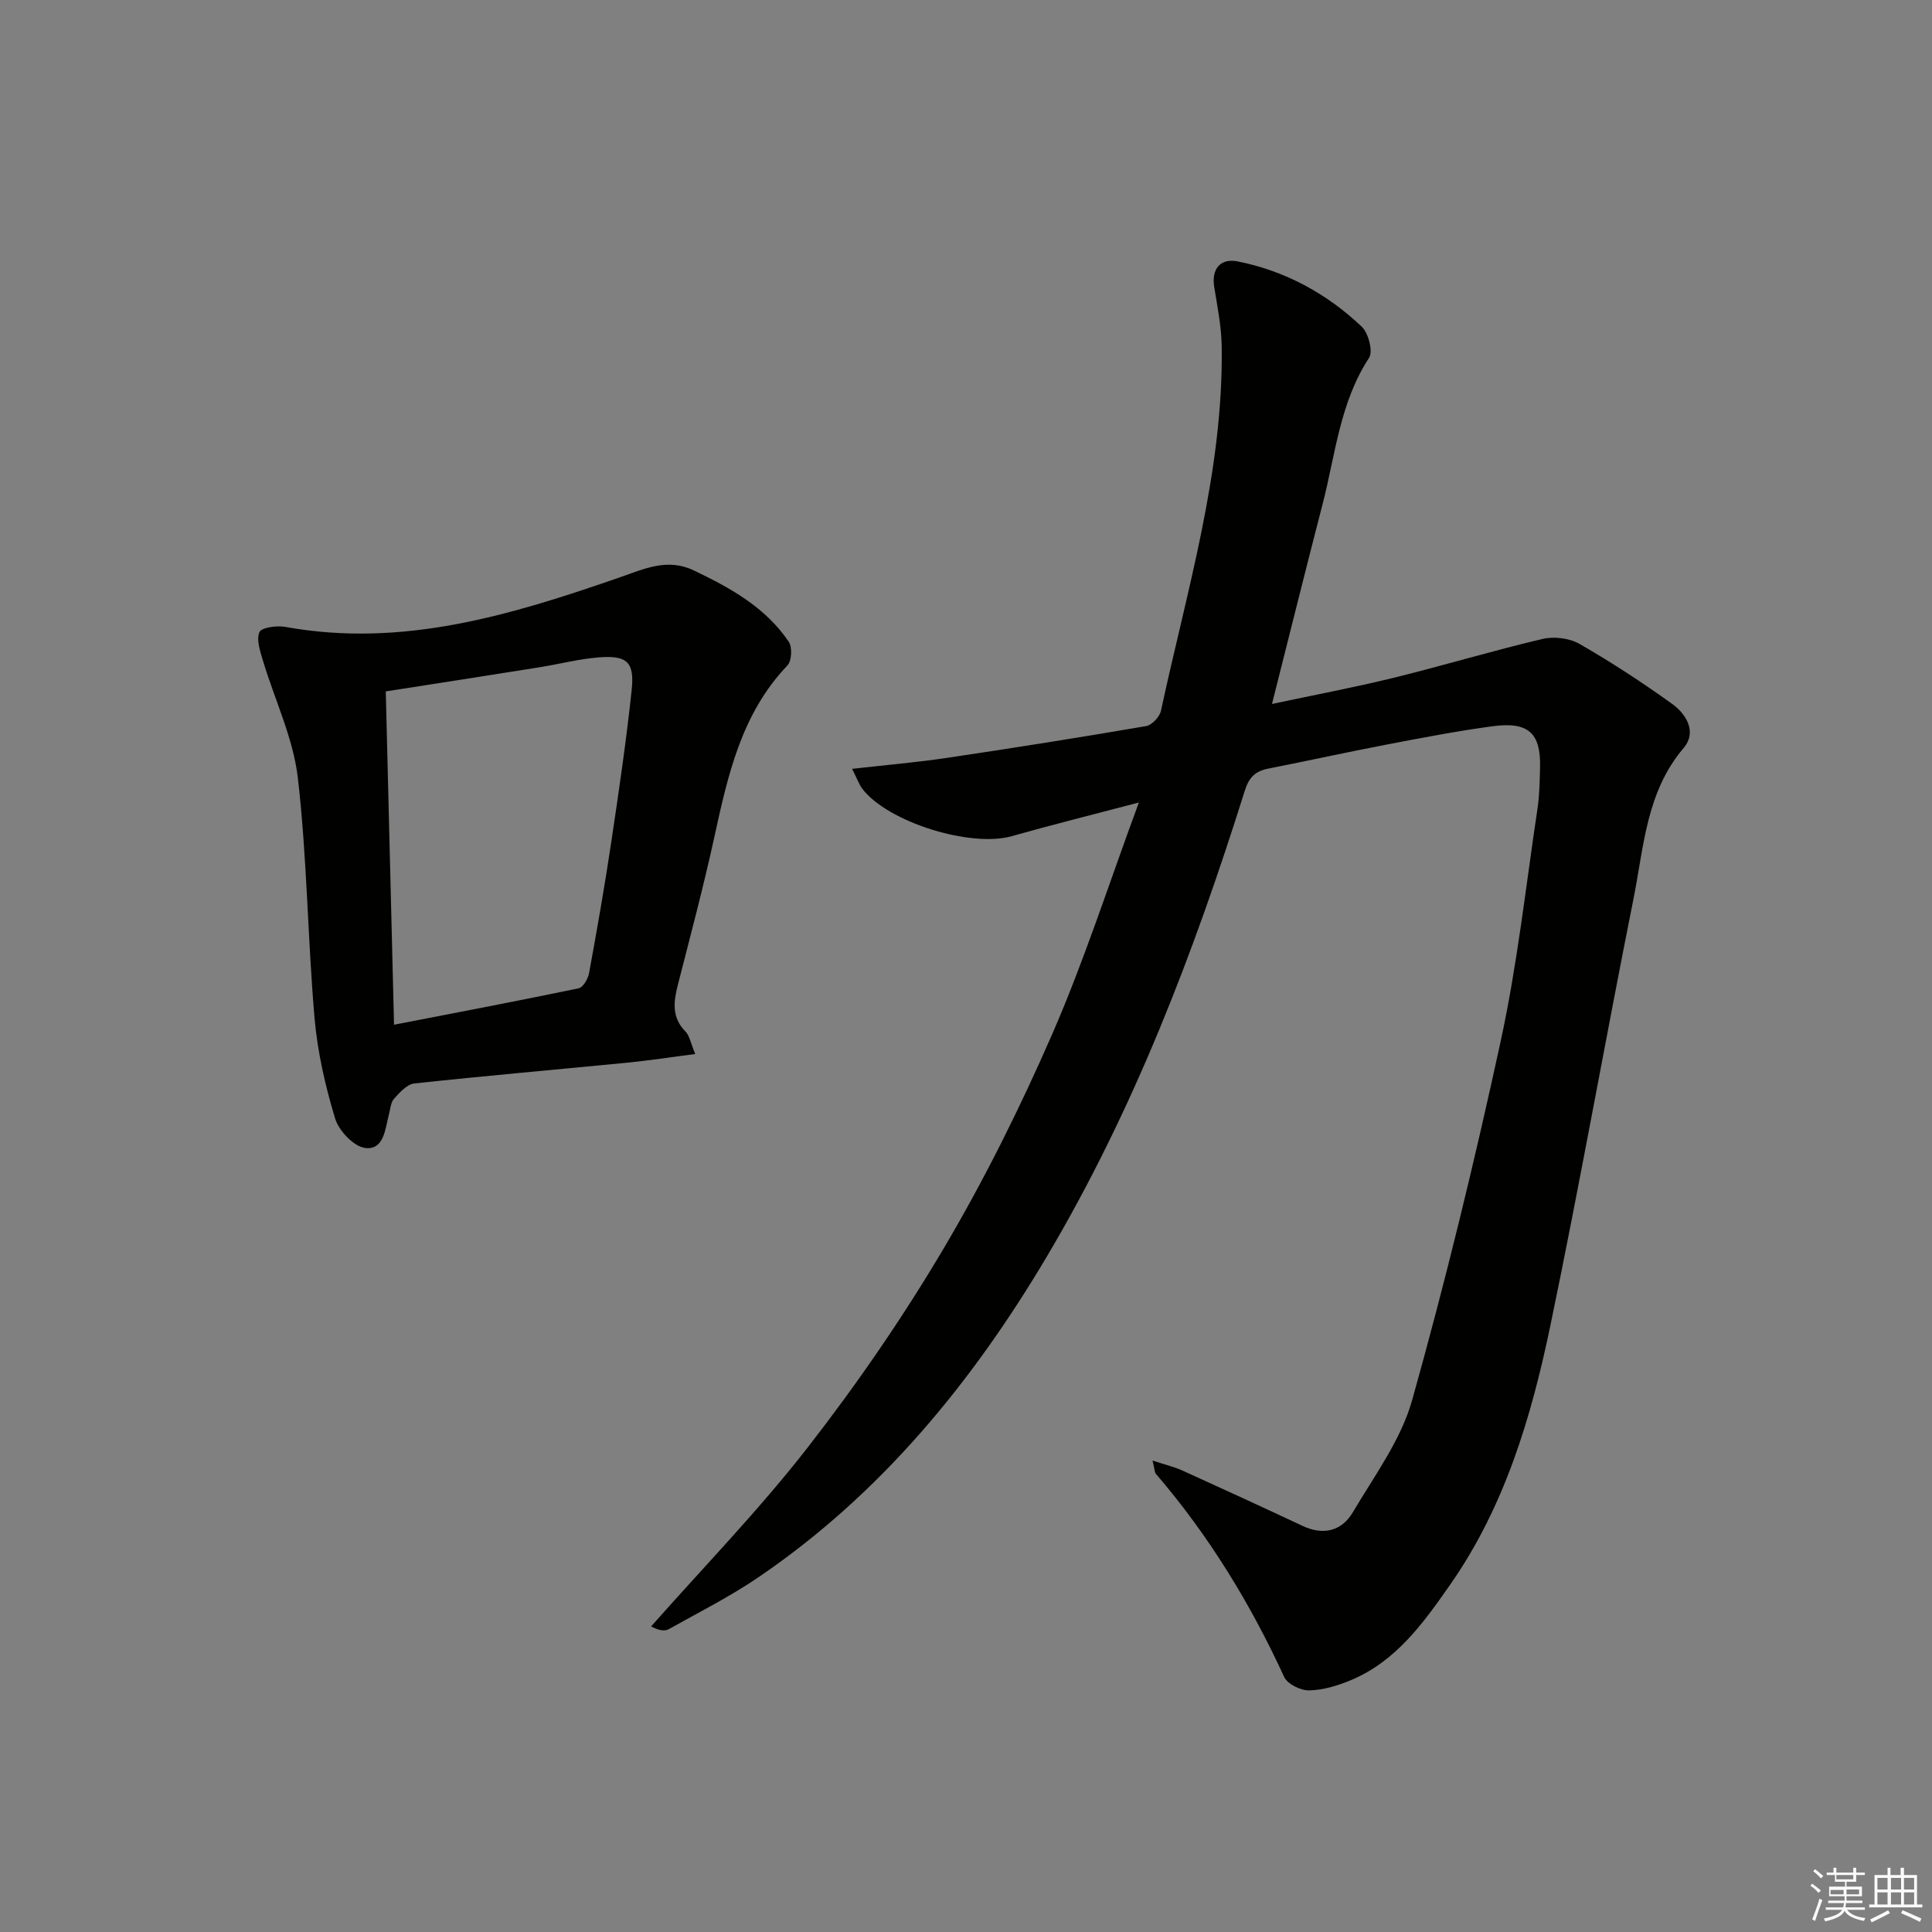
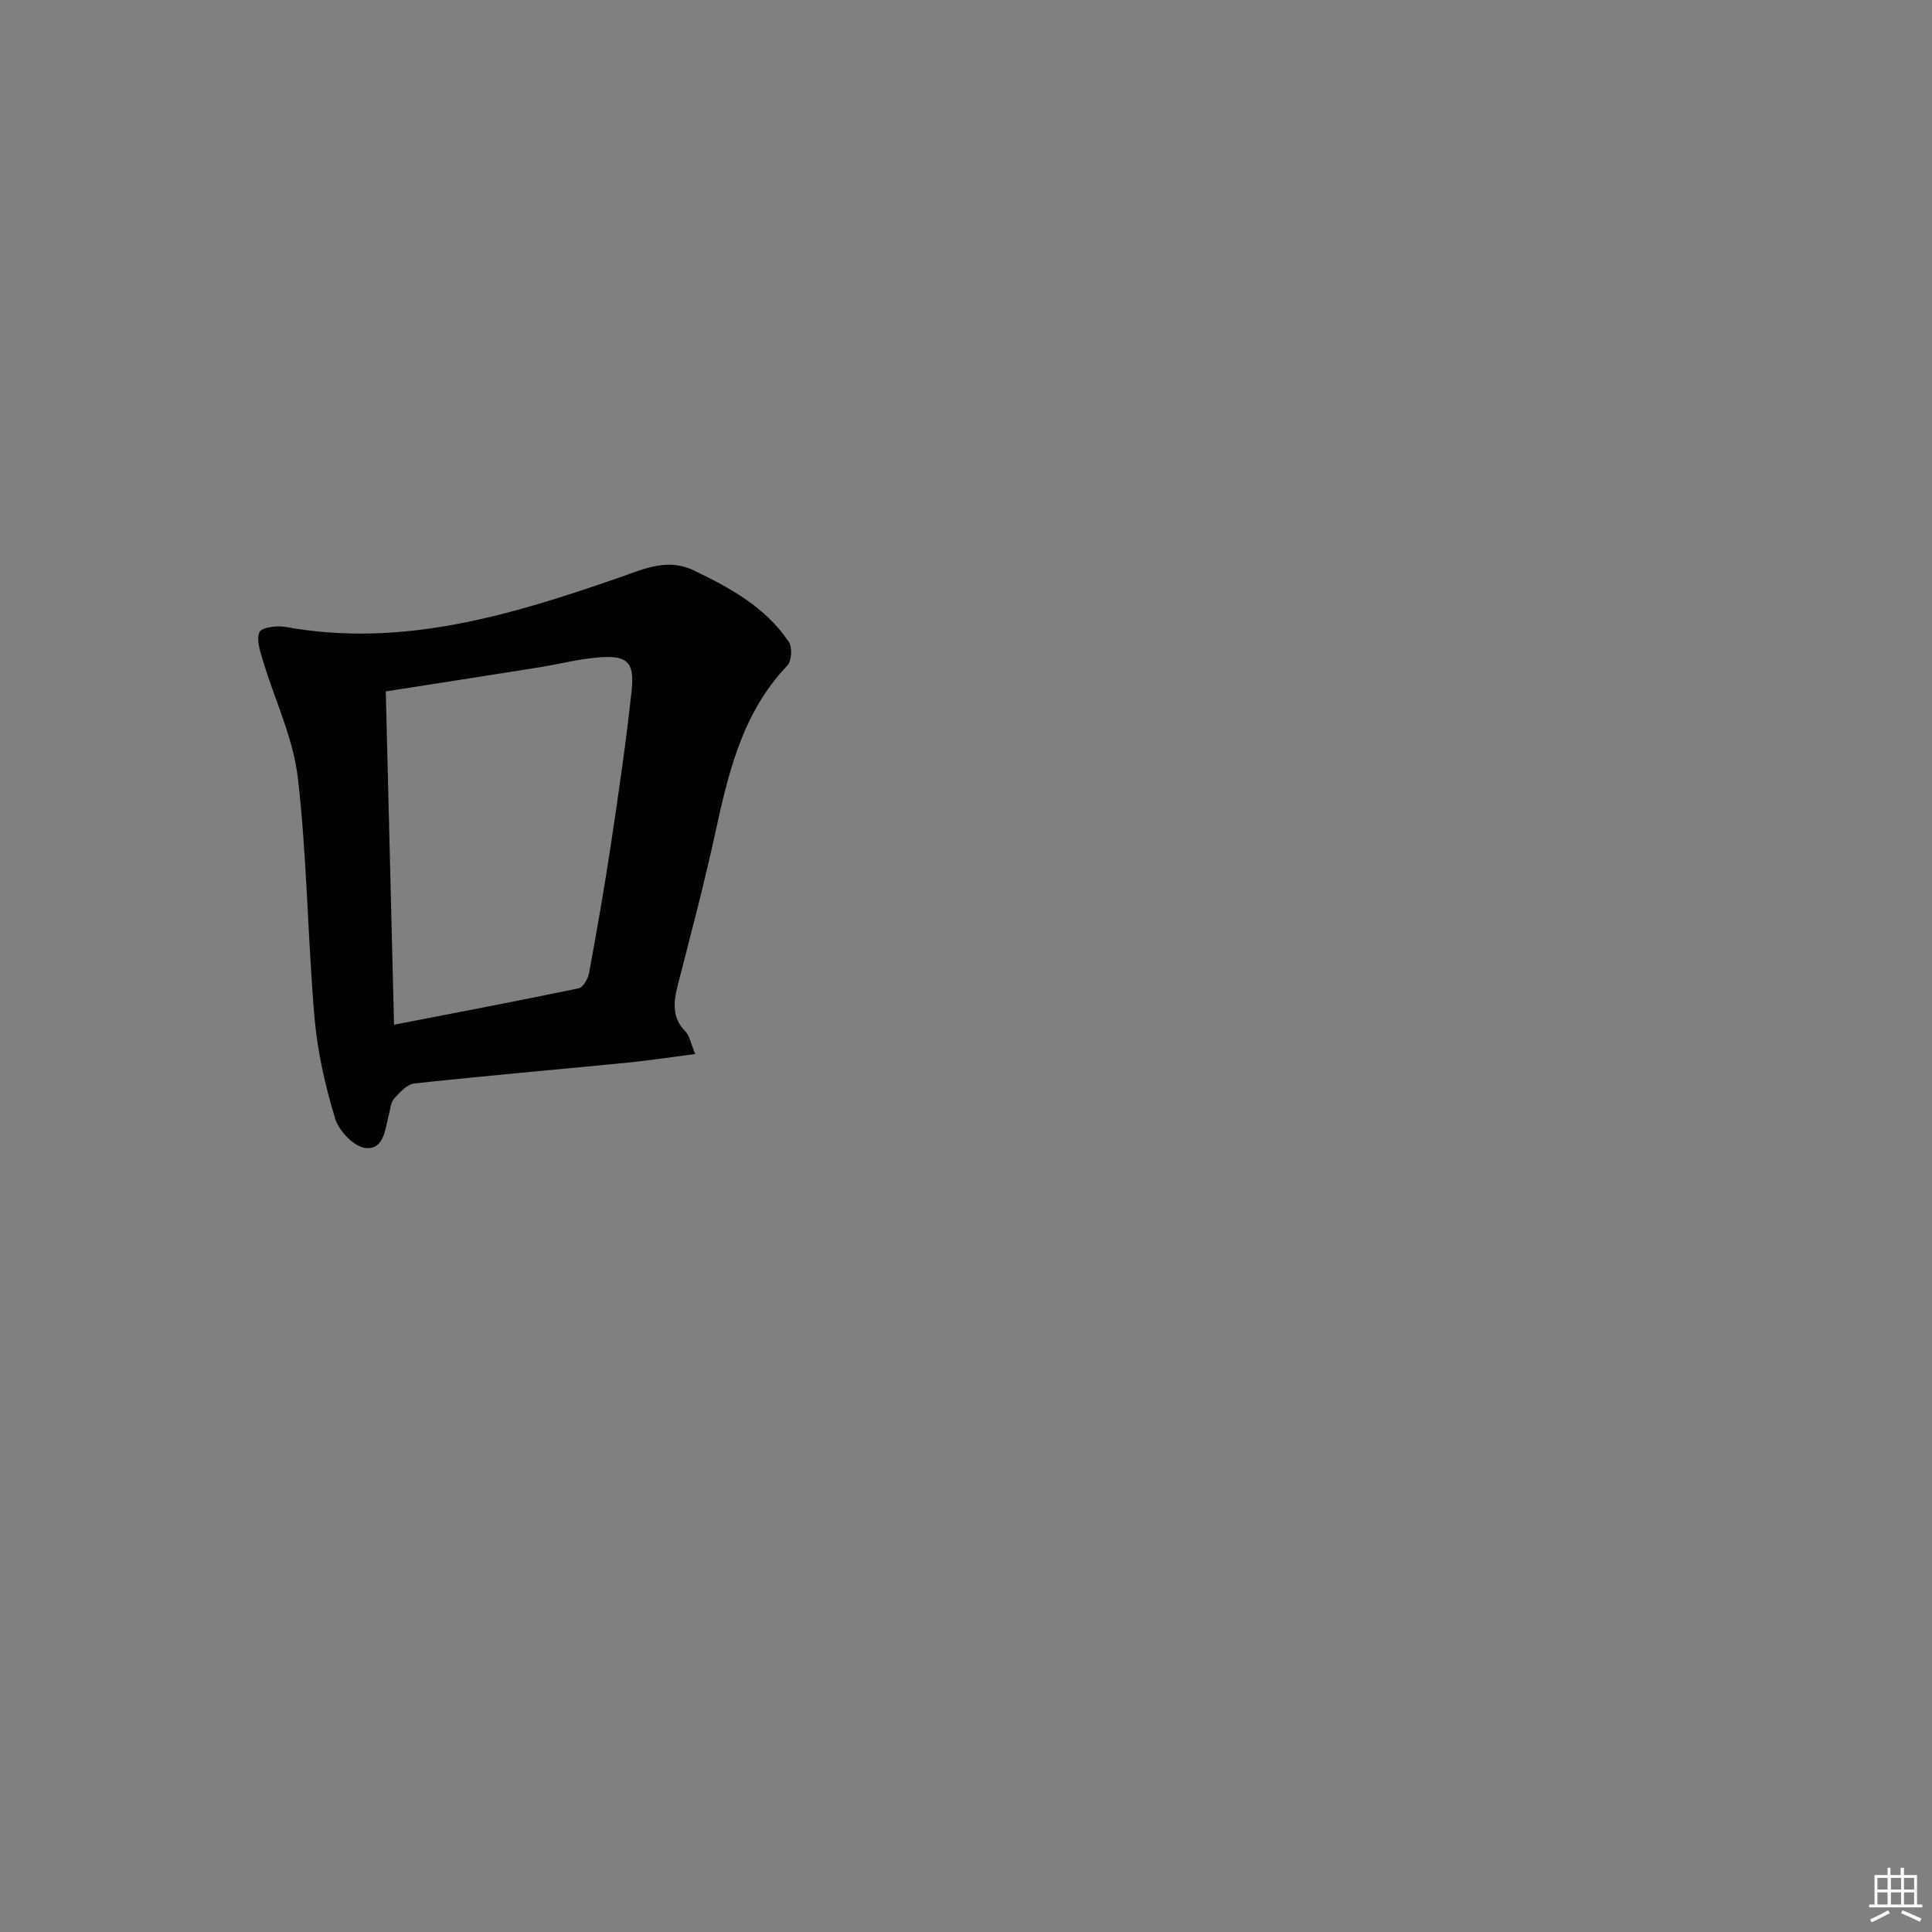
<svg xmlns="http://www.w3.org/2000/svg" enable-background="new 0 0 400 400" viewBox="0 0 400 400">
  <rect x="0" y="0" width="400" height="400" fill="#808080" stroke="none" />
-   <path d="m238.62 302.39c2.63.87 4.49 1.3 6.19 2.07 8.32 3.77 16.62 7.59 24.89 11.47 4.34 2.03 8.12 1.03 10.41-2.86 4.46-7.55 9.96-14.97 12.27-23.22 6.89-24.56 12.92-49.38 18.33-74.32 3.44-15.86 5.2-32.08 7.62-48.16.42-2.78.44-5.64.52-8.46.19-7.11-2.39-9.55-9.81-8.55-7.4.99-14.74 2.42-22.08 3.82-8.14 1.56-16.24 3.35-24.37 4.95-2.69.53-4 1.78-4.89 4.64-10.52 33.5-23.03 66.19-41.03 96.5-15.46 26.03-34.36 49.07-59.62 66.27-5.89 4.01-12.32 7.25-18.55 10.74-.83.47-1.99.36-3.69-.55 10.89-12.33 22.41-24.17 32.48-37.13 10.19-13.11 19.68-26.9 28.12-41.18 8.43-14.26 15.85-29.22 22.48-44.41 6.59-15.13 11.64-30.92 17.9-47.86-9.8 2.58-18.09 4.64-26.32 6.97-8.5 2.41-25.64-2.88-30.93-9.81-.67-.88-1.04-1.99-2.12-4.13 6.97-.79 13.3-1.33 19.57-2.26 13.79-2.05 27.56-4.23 41.3-6.59 1.21-.21 2.81-1.93 3.08-3.19 5.37-24.95 12.95-49.55 12.57-75.43-.06-4.11-.89-8.22-1.55-12.3-.6-3.63 1.21-6.01 4.84-5.29 9.84 1.96 18.44 6.64 25.68 13.49 1.41 1.33 2.41 5.16 1.54 6.48-6.05 9.24-6.96 19.98-9.6 30.2-3.49 13.47-6.84 26.98-10.5 41.46 8.63-1.84 16.98-3.41 25.22-5.43 10.29-2.53 20.46-5.6 30.77-8.03 2.38-.56 5.57-.19 7.67 1.02 6.61 3.8 13.03 7.99 19.22 12.45 2.94 2.12 5.13 5.84 2.35 9.1-7.76 9.11-8.23 20.47-10.39 31.26-5.88 29.44-11.1 59.02-17.22 88.41-3.94 18.9-9.45 37.42-20.73 53.56-5.54 7.93-11.2 15.87-20.58 19.78-2.71 1.13-5.7 2.04-8.59 2.11-1.76.04-4.51-1.3-5.19-2.77-6.99-15.22-15.64-29.35-26.56-42.06-.28-.33-.25-.92-.7-2.76z" fill="#010100" />
  <path d="m143.94 218.22c-5.24.68-9.61 1.35-14.01 1.79-14.72 1.44-29.45 2.72-44.15 4.31-1.51.16-3.02 1.86-4.19 3.15-.7.78-.78 2.15-1.07 3.27-.78 3.01-1.01 7.37-4.87 6.94-2.35-.26-5.49-3.54-6.26-6.08-2.05-6.77-3.66-13.82-4.27-20.86-1.43-16.56-1.54-33.24-3.46-49.73-.96-8.22-4.78-16.1-7.2-24.17-.58-1.95-1.42-4.35-.75-5.96.4-.97 3.6-1.41 5.36-1.09 24.27 4.42 46.85-2.47 69.27-10.26 5.07-1.76 9.84-4.04 15.28-1.44 7.57 3.62 14.87 7.64 19.69 14.79.75 1.12.61 3.96-.28 4.89-9.58 10.03-12.35 22.82-15.17 35.7-2.24 10.21-4.93 20.32-7.52 30.44-.9 3.52-1.29 6.74 1.58 9.66.85.87 1.06 2.35 2.02 4.65zm-62.36-6.06c13.23-2.57 25.75-4.94 38.22-7.54.93-.19 1.96-2 2.17-3.19 1.64-8.97 3.22-17.96 4.57-26.98 1.57-10.5 3.12-21.02 4.24-31.57.62-5.85-.96-7.25-6.89-6.77-4.11.33-8.15 1.4-12.24 2.05-10.45 1.67-20.9 3.29-31.78 4.99.57 22.94 1.13 45.52 1.71 69.01z" fill="#010100" />
  <g fill="#fafafb">
-     <path d="m374.8 390.4.4-.4c.7.5 1.3 1 1.8 1.4l-.5.5c-.5-.6-1.1-1.1-1.7-1.5zm1 7.3-.6-.3c.5-1.4 1.1-2.8 1.5-4.3.2.1.4.2.6.3-.5 1.3-1 2.8-1.5 4.3zm-.4-10.3.4-.4c.4.3 1 .8 1.7 1.4l-.5.5c-.4-.5-1-1-1.6-1.5zm2.5.3h1.7v-1h.6v1h3.5v-1h.6v1h1.8v.5h-1.8v1.4h-2v1h3.2v2h-3.2v.9h3.3v.5h-3.4c0 .3-.1.6-.1.9h4v.5h-3.7c.7.9 1.9 1.5 3.8 1.7-.1.2-.2.4-.3.6-2.1-.4-3.5-1.1-4-2.1-.4 1-1.8 1.7-4 2.2-.1-.2-.2-.4-.3-.6 2.1-.4 3.4-1 3.8-1.8h-3.4v-.5h3.6c.1-.3.1-.6.2-.9h-3.3v-.5h3.4c0-.3 0-.6 0-.9h-3.2v-2h3.3v-1h-2.1v-1.4h-1.7v-.5zm1.1 3.5v1h2.7c0-.3 0-.4 0-.4 0-.1 0-.2 0-.2 0-.1 0-.2 0-.3h-2.7zm1.2-3v.9h3.5v-.9zm4.7 3h-2.6v.6.4h2.6z" />
    <path d="m393.6 386.7h.6v1.5h2.7v6.1h1.1v.6h-11v-.6h1.1v-6.1h2.7v-1.5h.6v1.5h2.1v-1.5zm-2.7 8.8.4.6c-1.2.6-2.5 1.3-3.8 1.9-.1-.2-.2-.4-.3-.6 1.2-.6 2.5-1.2 3.7-1.9zm-2.2-6.7v2.4h2.1v-2.4zm0 3v2.5h2.1v-2.5zm2.8-3v2.4h2.1v-2.4zm0 3v2.5h2.1v-2.5zm6 6.1c-1.4-.7-2.7-1.3-3.9-1.8l.3-.6c1.5.6 2.7 1.2 3.9 1.7zm-1.2-9.1h-2.1v2.4h2.1zm-2.1 3v2.5h2.1v-2.5z" />
  </g>
</svg>